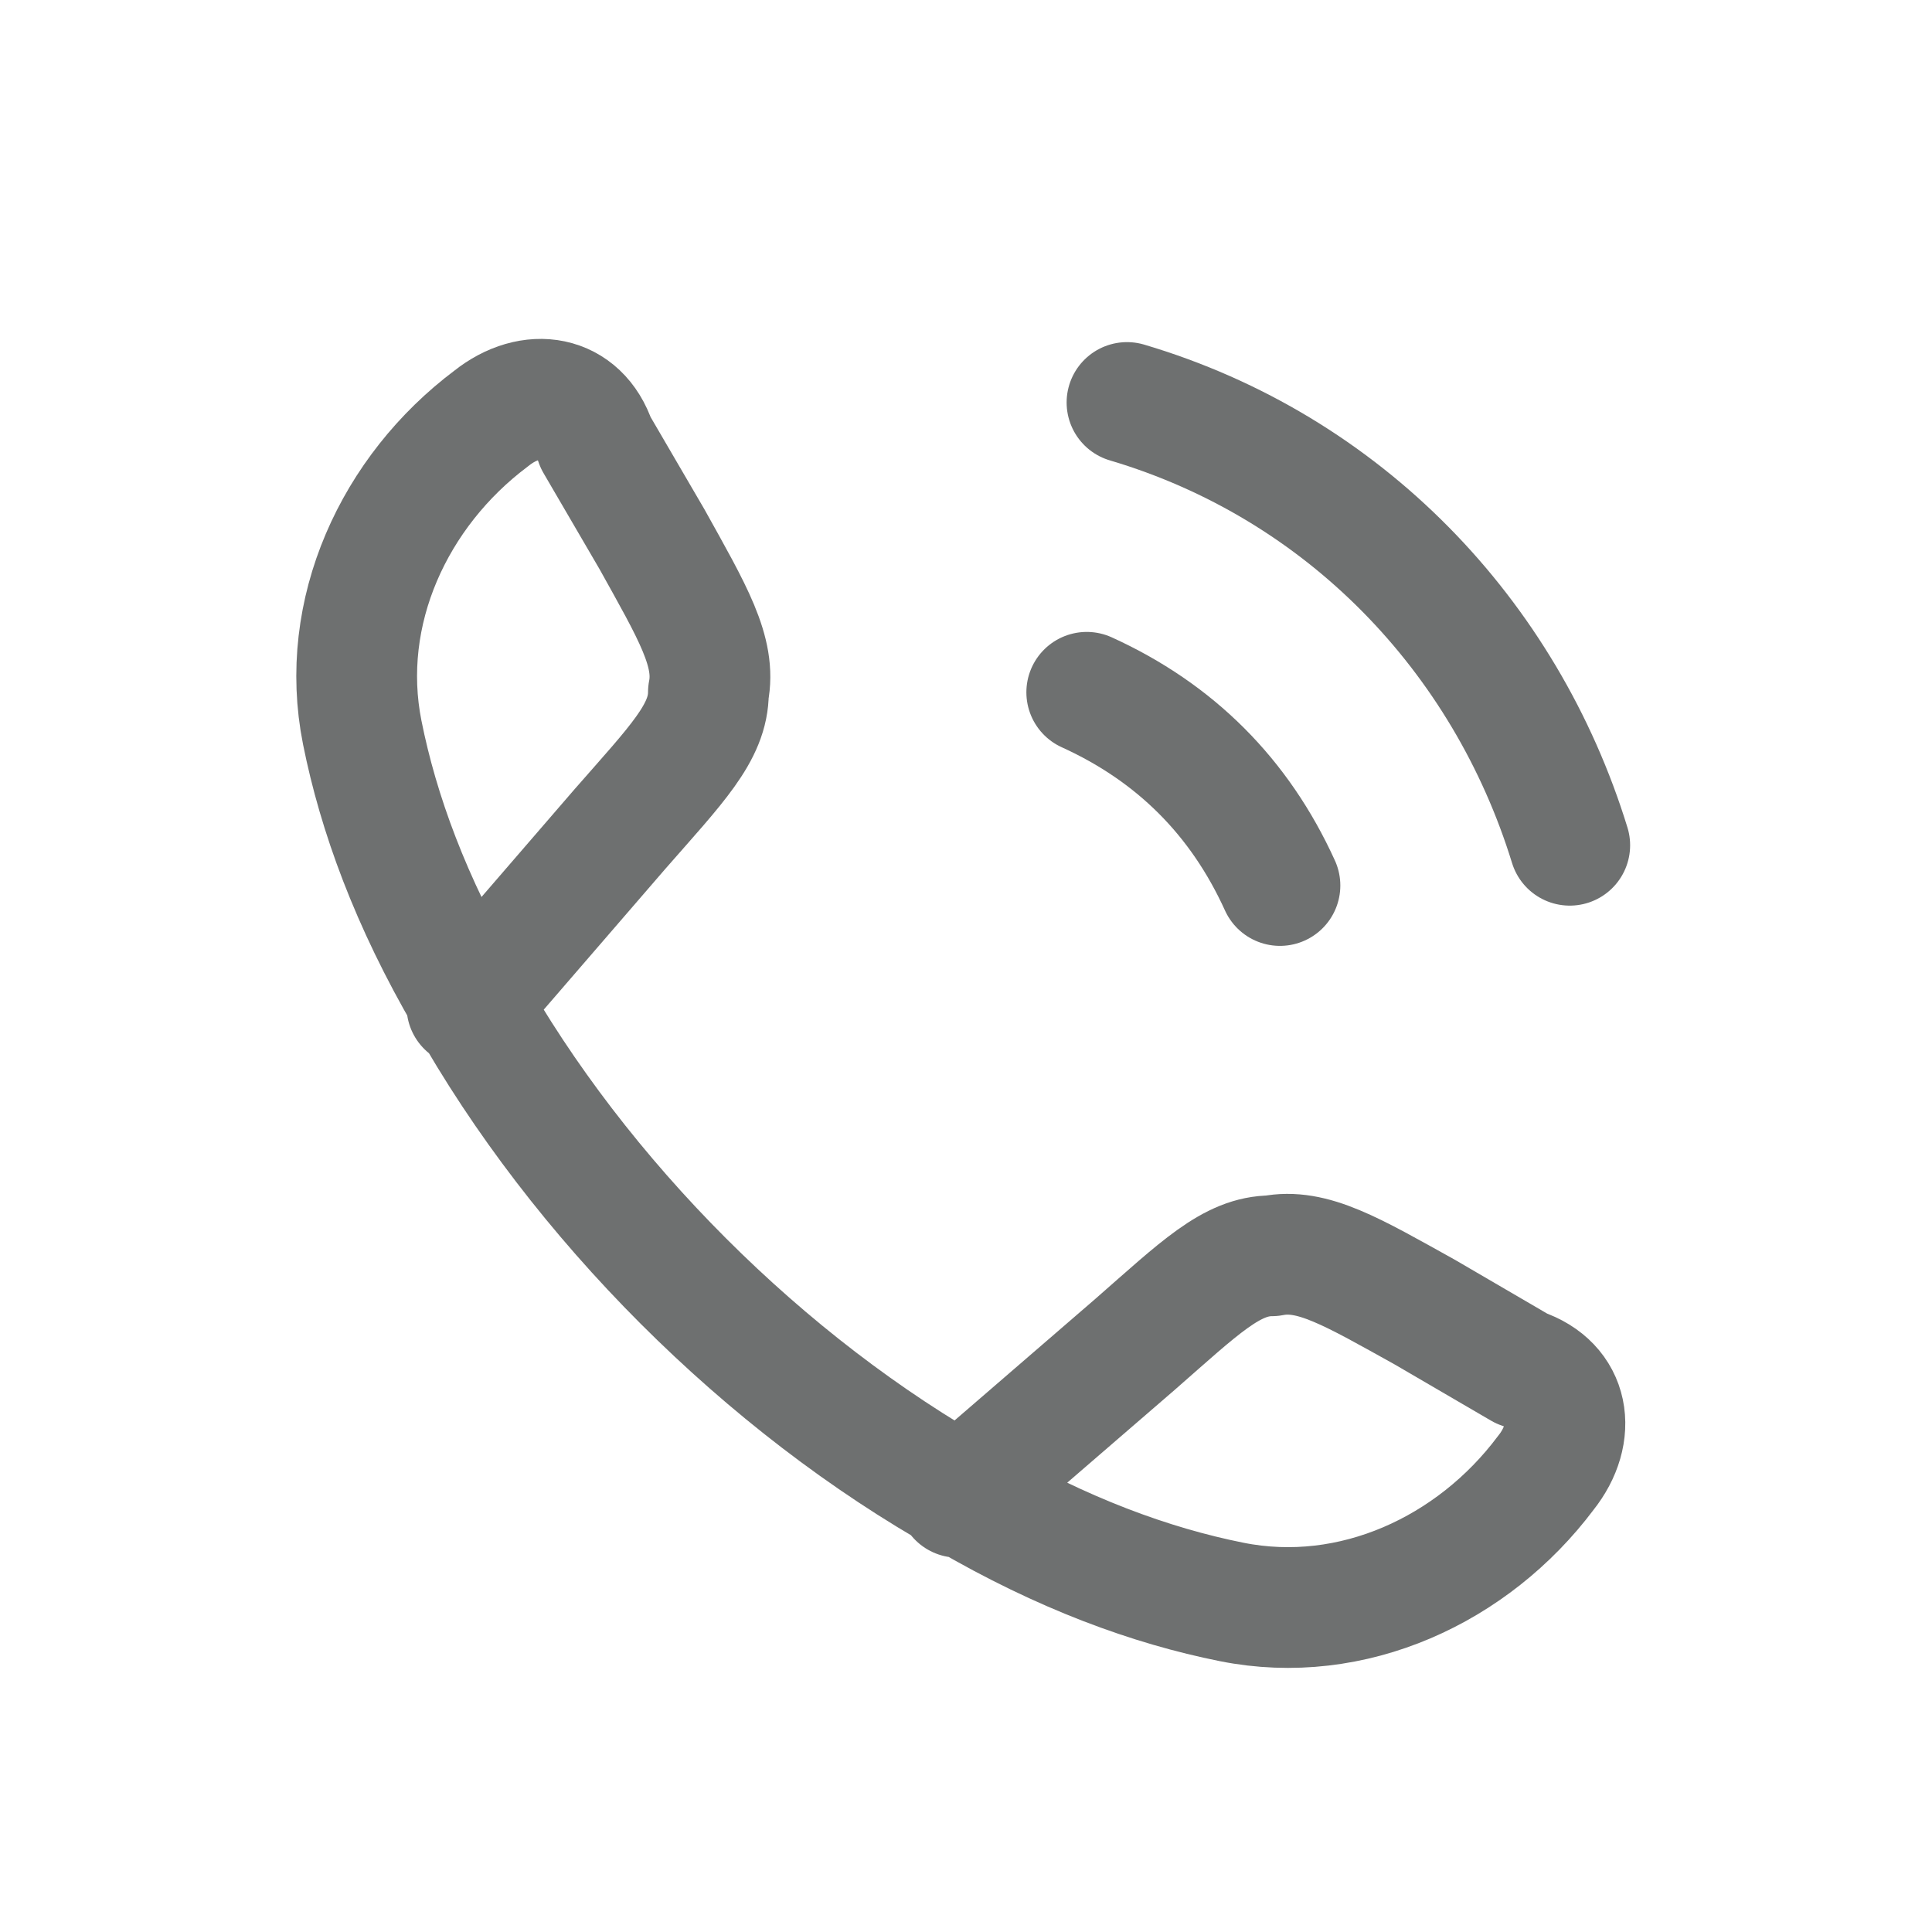
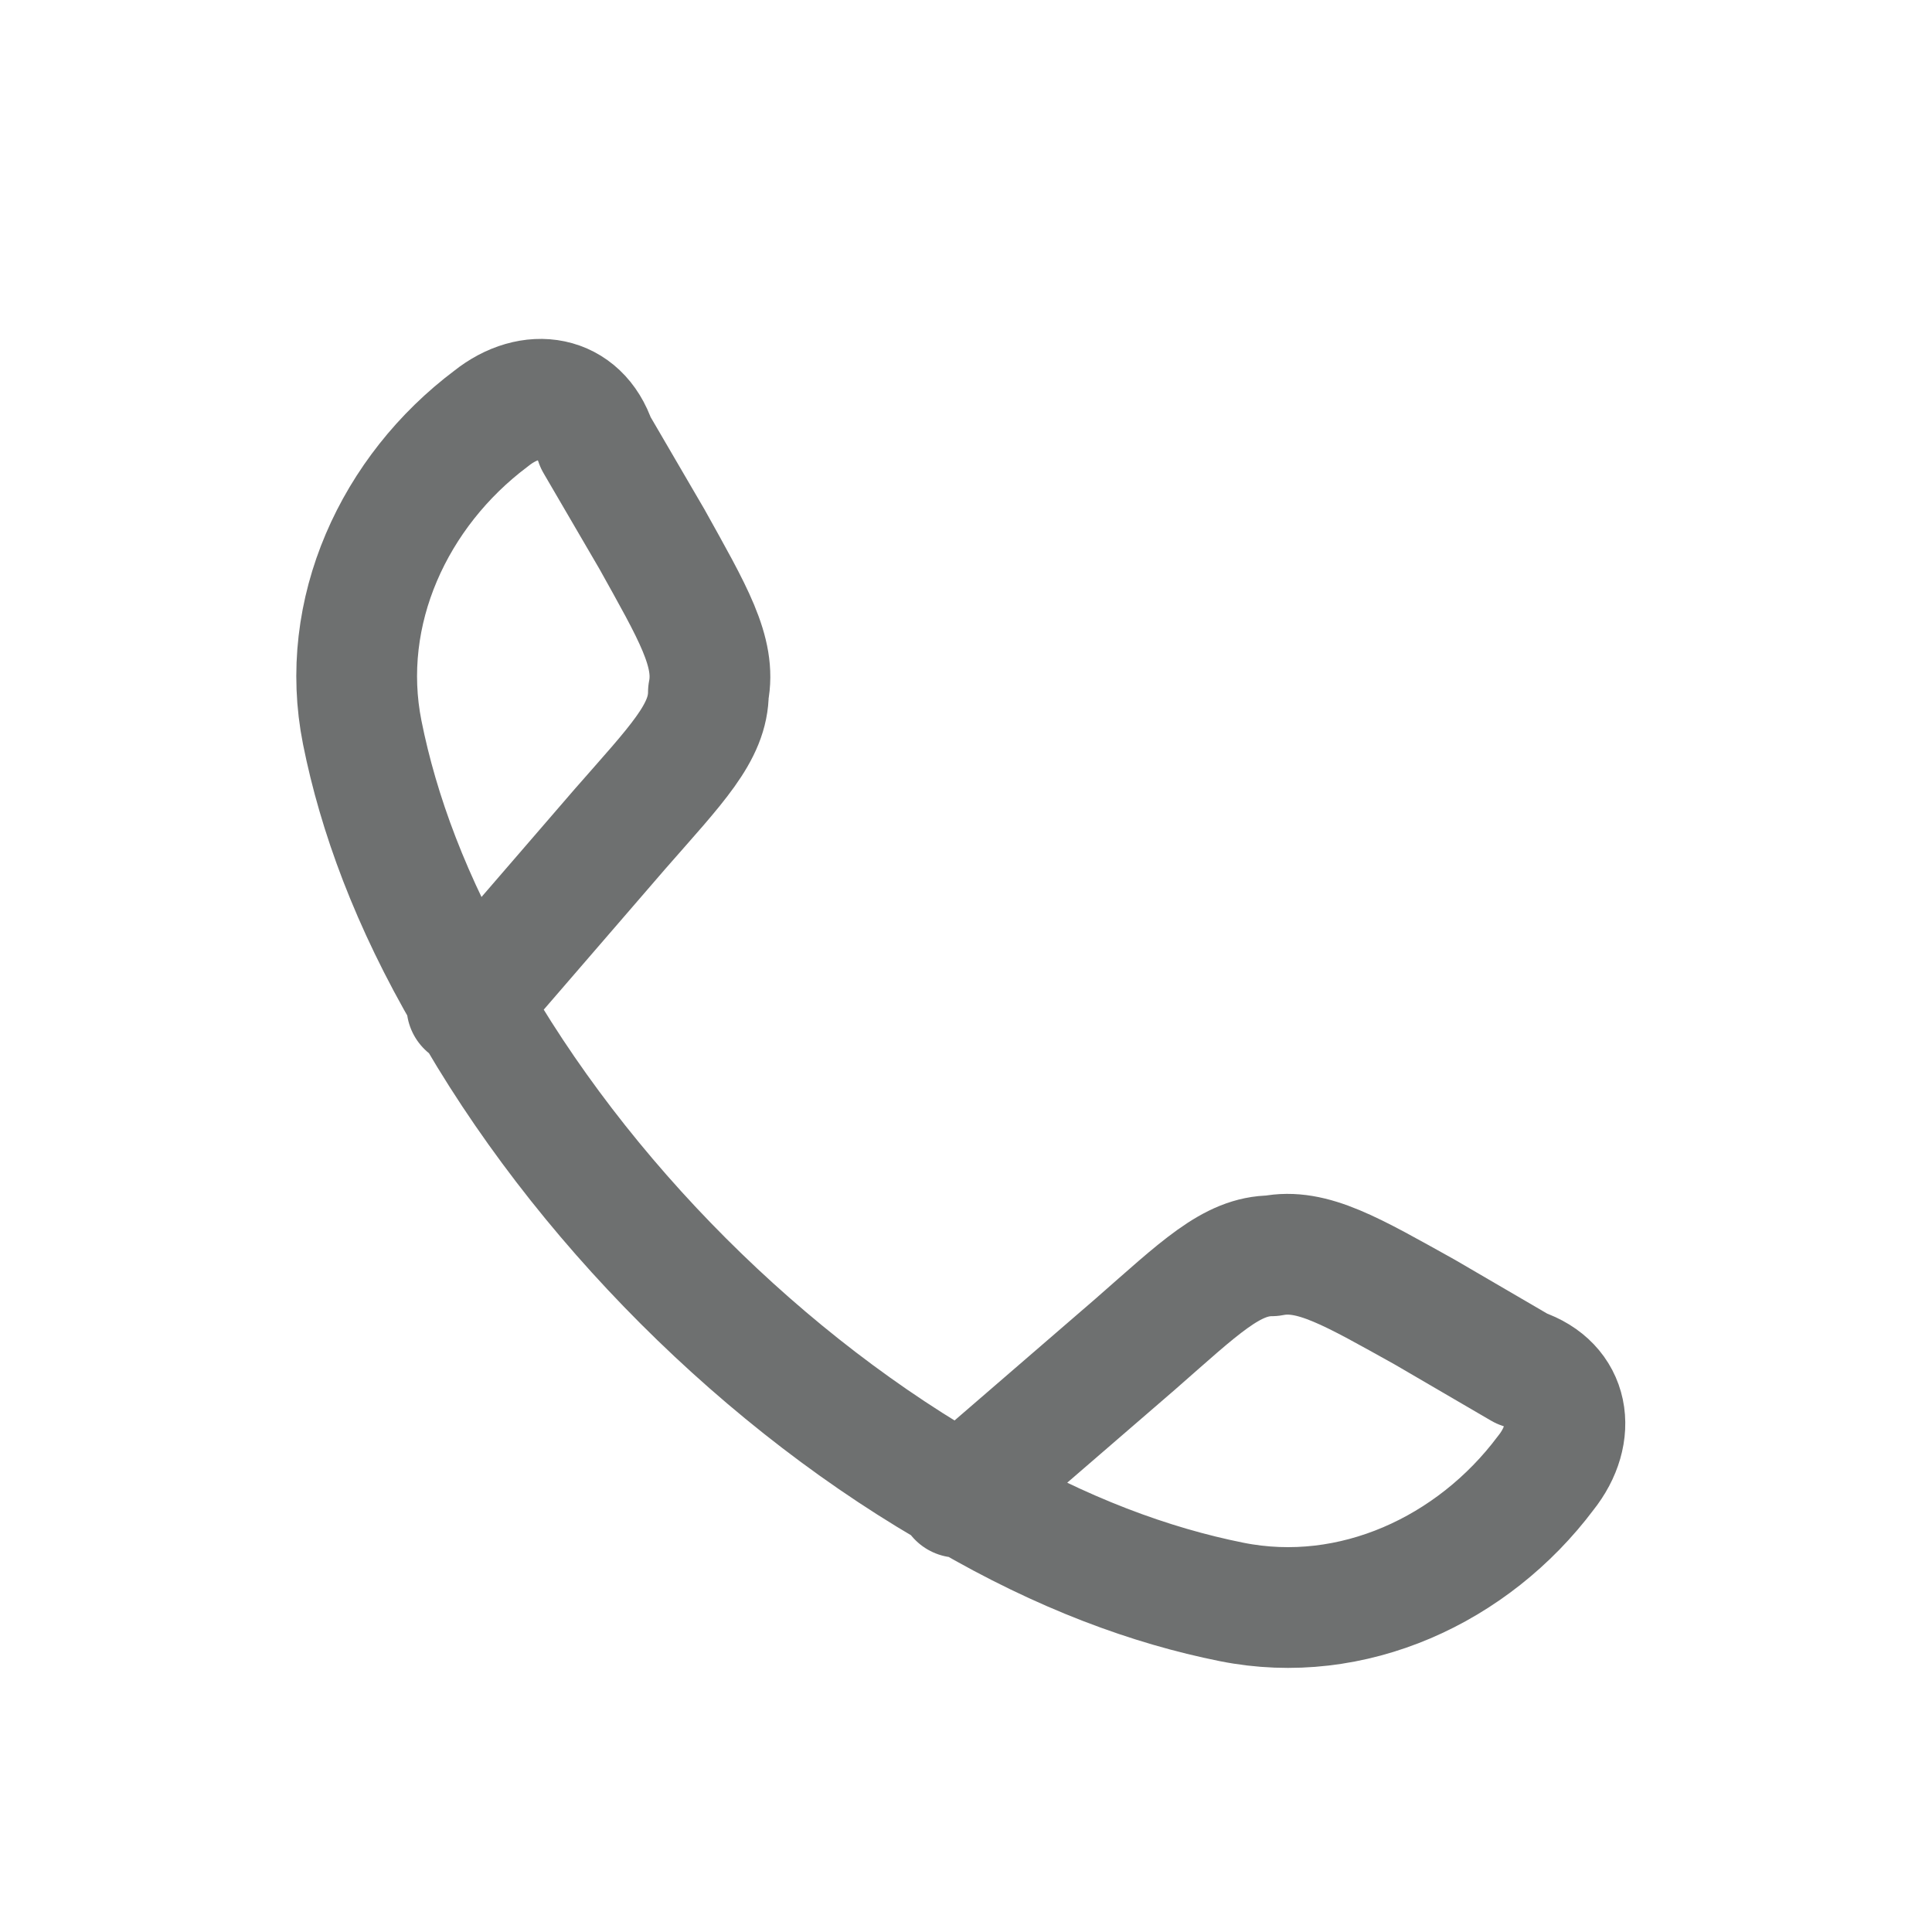
<svg xmlns="http://www.w3.org/2000/svg" width="24" height="24" viewBox="0 0 24 24" fill="none">
  <defs>
    <style>
      .st0 {
        stroke-linecap: round;
      }

      .st0, .st1 {
        fill: none;
        stroke: #6e7070;
        stroke-width: 1.5px;
      }

      .st1 {
        stroke-linejoin: round;
      }
    </style>
  </defs>
  <path class="st1" d="M5.8,12.4c-.7-1.2-1.1-2.3-1.3-3.3-.3-1.5.4-3,1.6-3.9.5-.4,1.1-.3,1.3.3l.7,1.2c.5.9.8,1.4.7,1.9,0,.5-.4.9-1.1,1.7l-1.9,2.2ZM5.8,12.4c1.4,2.5,3.7,4.8,6.2,6.2M12,18.6c1.2.7,2.3,1.1,3.3,1.3,1.5.3,3-.4,3.9-1.6.4-.5.3-1.1-.3-1.3l-1.2-.7c-.9-.5-1.4-.8-1.9-.7-.5,0-.9.4-1.7,1.1l-2.2,1.9Z" />
-   <path class="st0" d="M13.5,8.6c1.1.5,1.9,1.3,2.4,2.4M14,5c2.7.8,4.7,2.9,5.5,5.5" />
</svg>